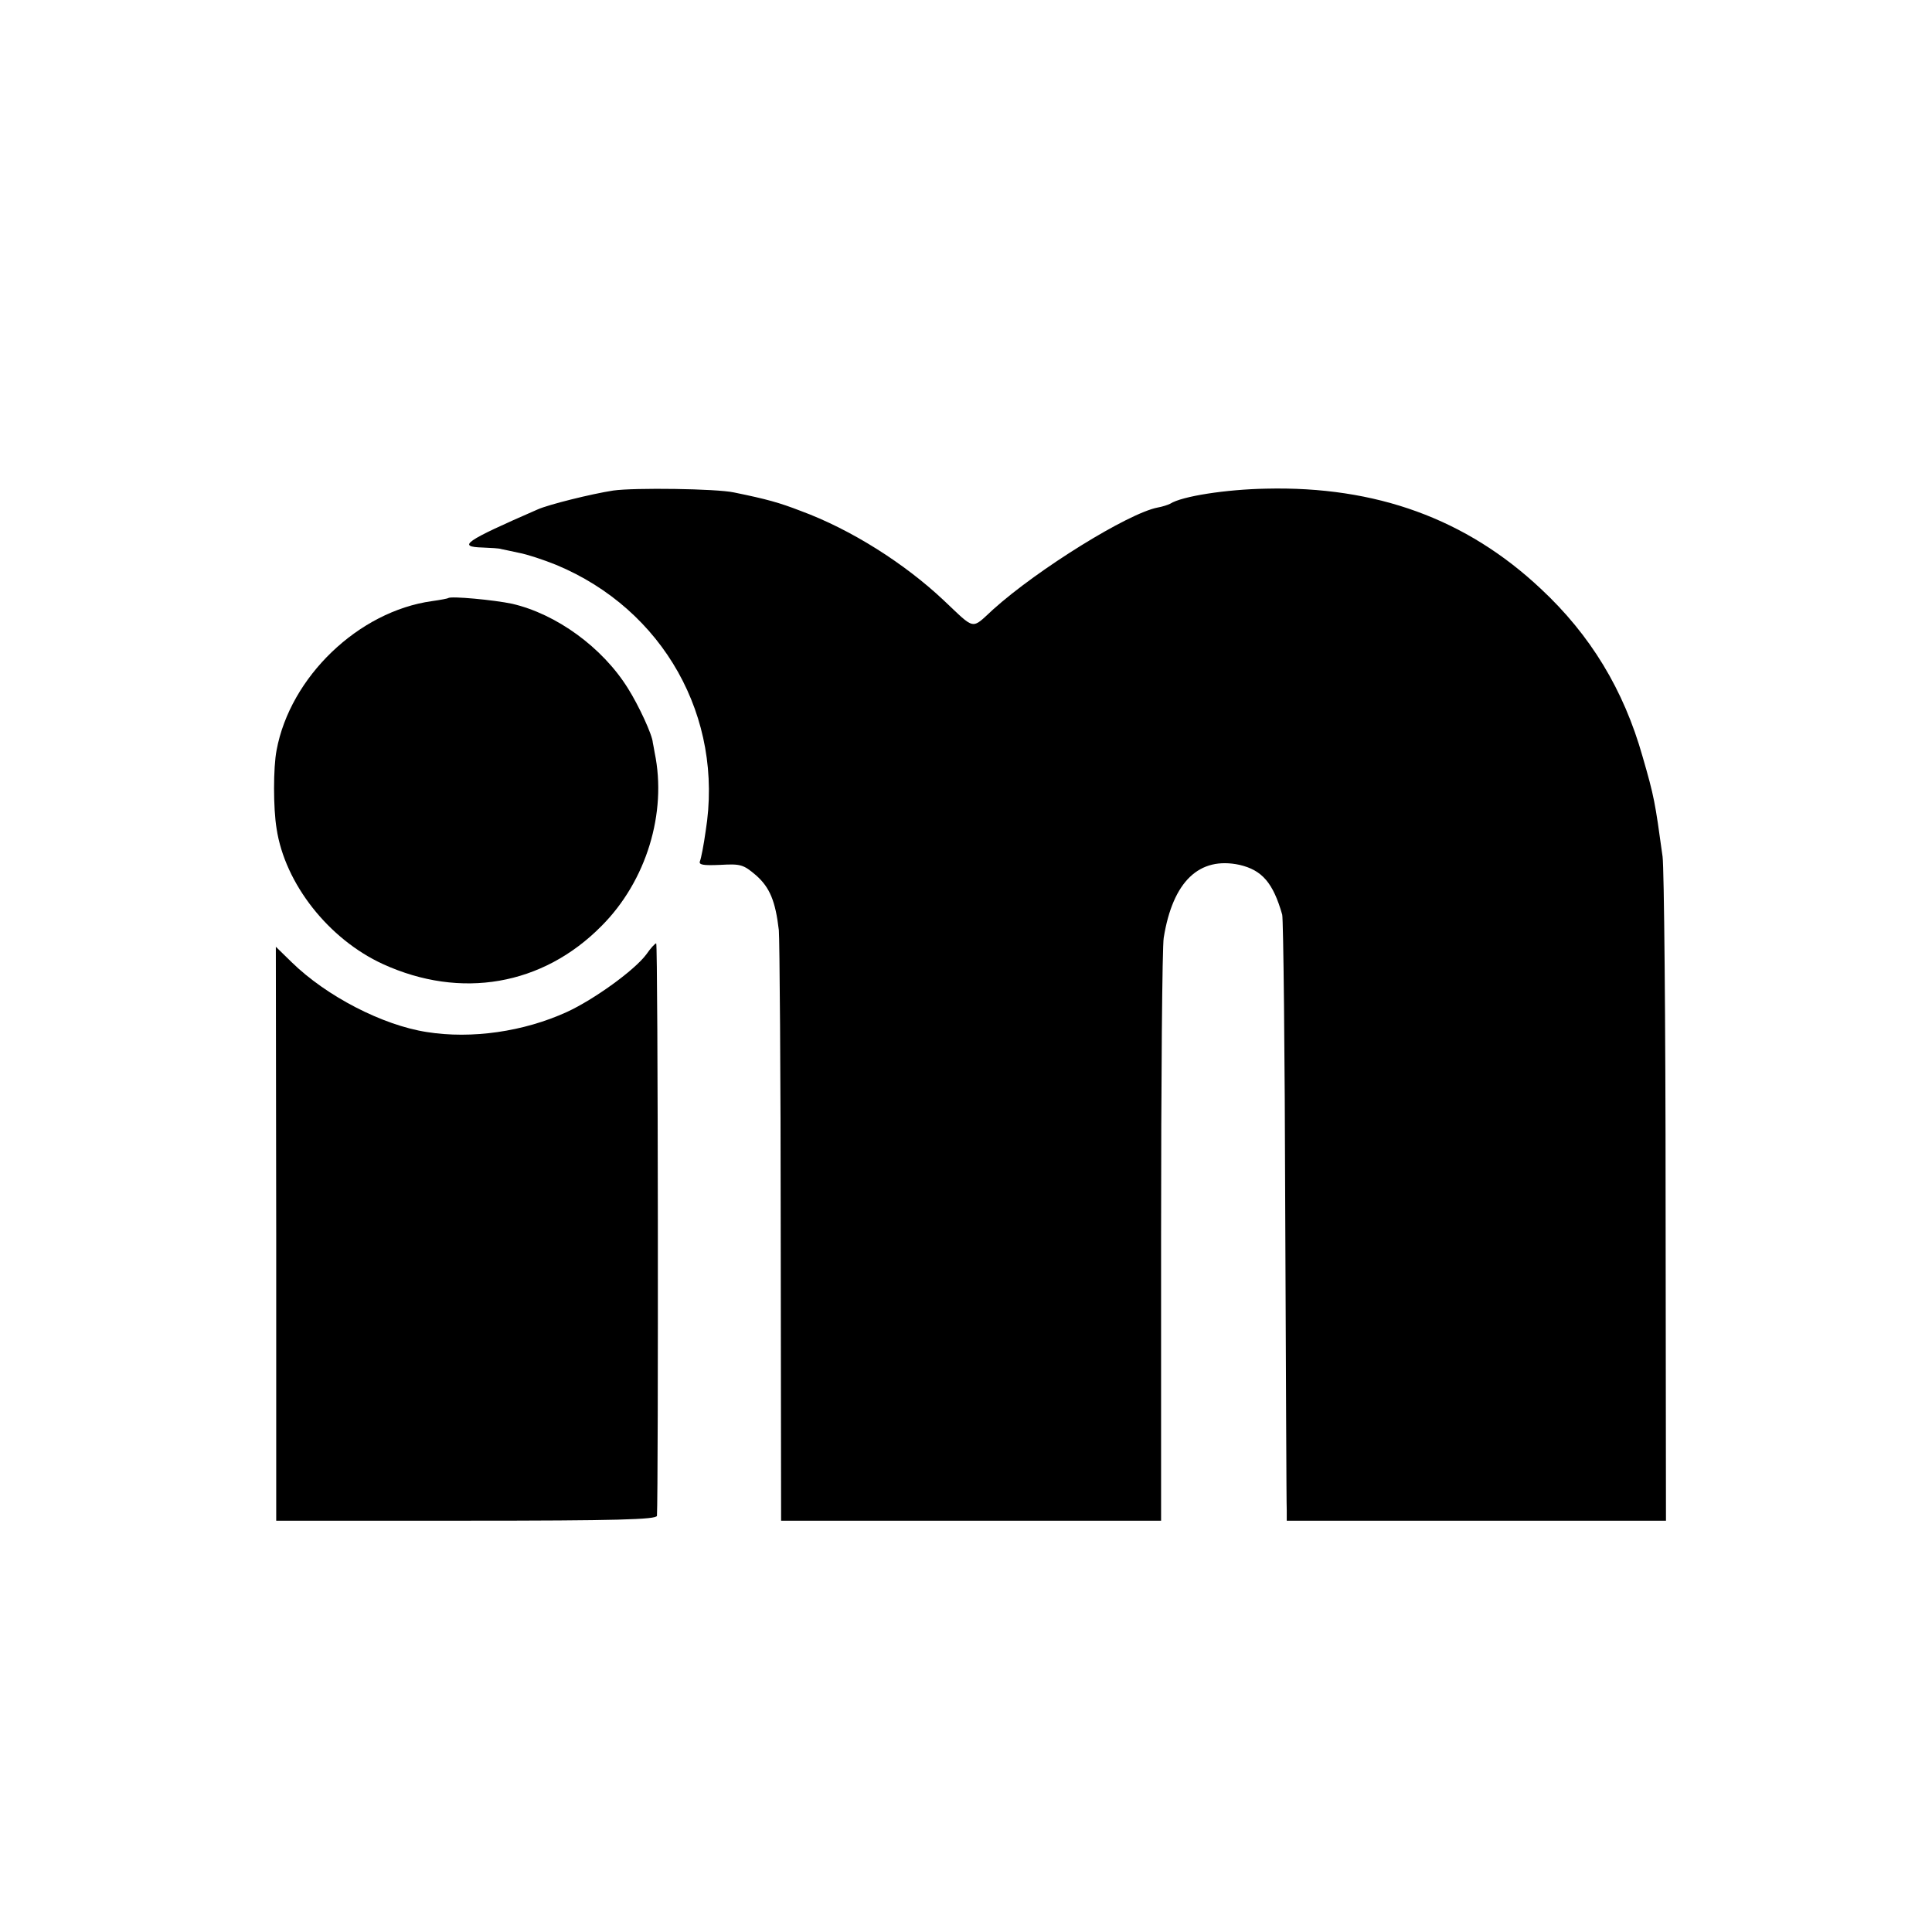
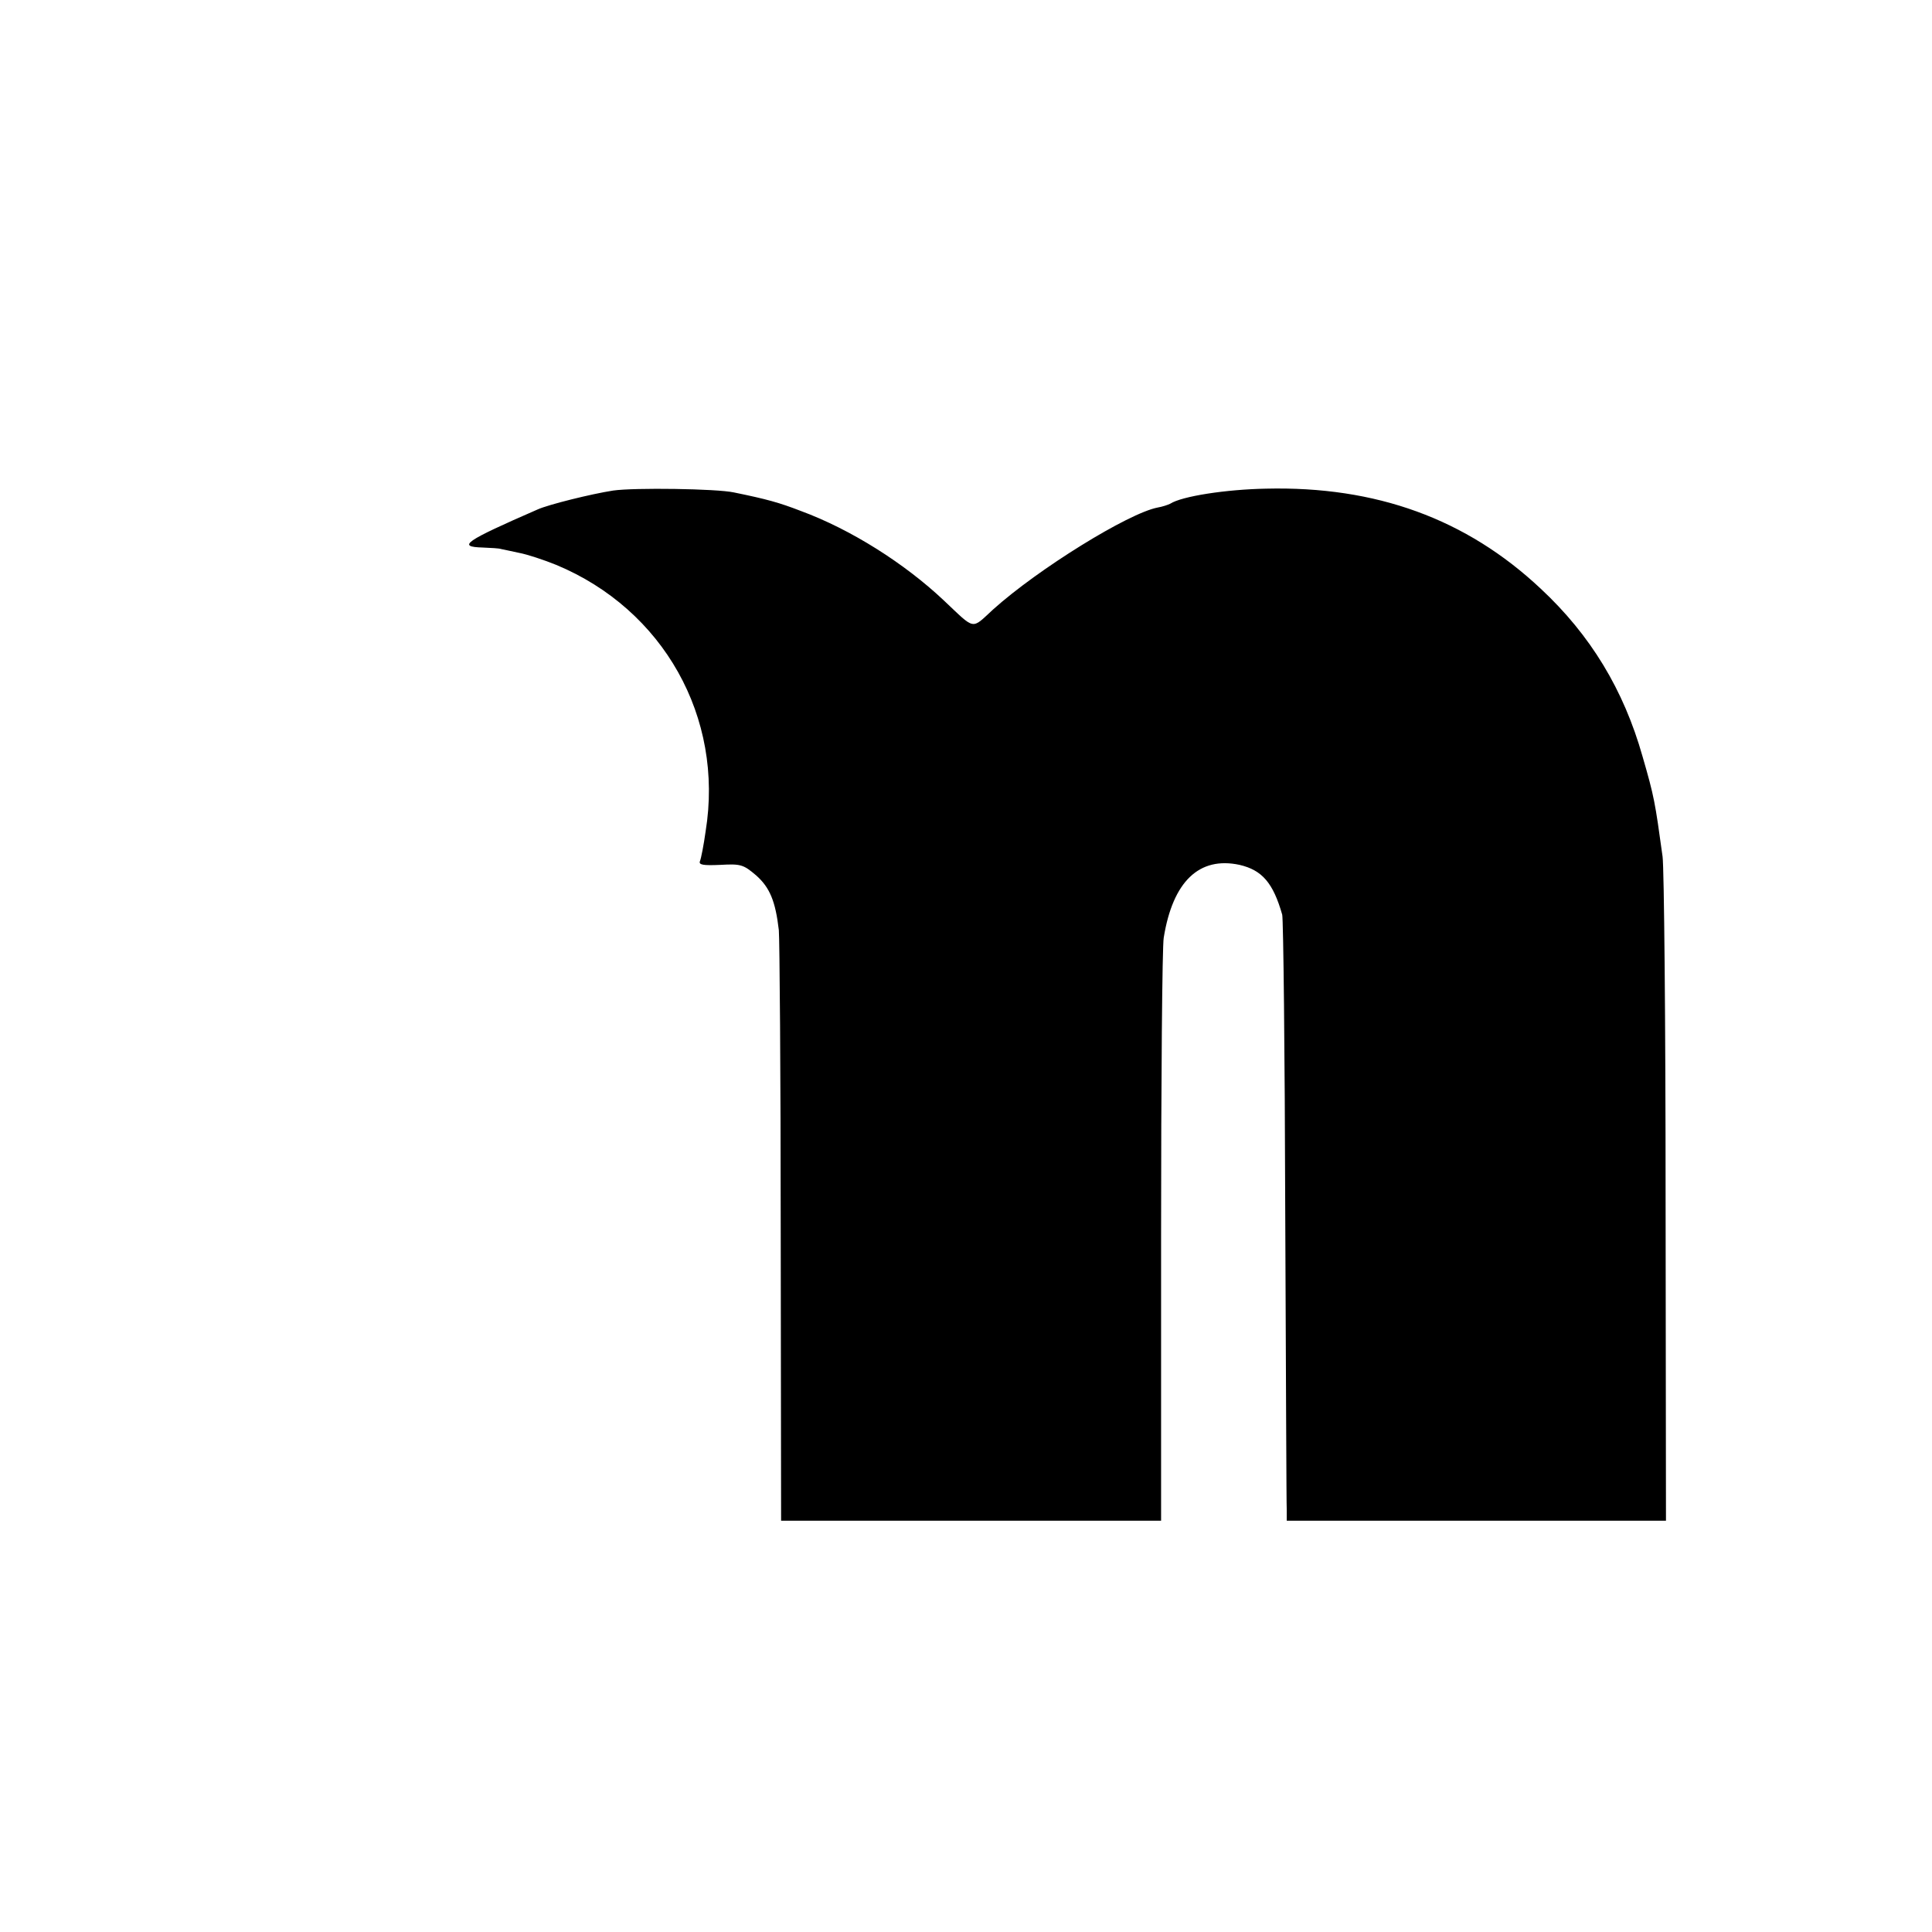
<svg xmlns="http://www.w3.org/2000/svg" version="1.0" width="512pt" height="512pt" viewBox="0 0 512 512" preserveAspectRatio="xMidYMid meet">
  <g transform="translate(0,512) scale(0.1,-0.1)" fill="#000000" stroke="none">
    <path d="M1625 3820 c-58 -9 -171 -37 -200 -50 -195 -85 -214 -99 -146 -101 22 -1 44 -2 49 -4 4 -1 25 -5 47 -10 22 -4 67 -19 99 -32 284 -118 445 -404 396 -706 -5 -36 -12 -72 -15 -79 -4 -10 8 -12 54 -10 54 3 61 1 95 -28 36 -32 51 -68 60 -145 2 -22 5 -383 5 -802 l1 -763 503 0 504 0 0 752 c0 414 3 771 7 793 24 149 94 216 201 193 60 -14 89 -48 113 -132 3 -12 7 -365 8 -786 2 -421 3 -777 4 -792 l0 -28 503 0 502 0 -1 853 c0 468 -4 877 -8 907 -20 145 -22 158 -53 265 -50 177 -138 322 -270 445 -197 185 -436 272 -728 265 -106 -2 -223 -20 -254 -40 -6 -3 -21 -8 -33 -10 -78 -15 -317 -163 -436 -270 -59 -54 -46 -56 -131 24 -104 98 -246 188 -379 237 -57 22 -89 31 -177 49 -46 10 -264 13 -320 5z" />
-     <path d="M1188 3535 c-1 -1 -21 -5 -43 -8 -195 -27 -376 -201 -412 -395 -9 -46 -9 -154 0 -208 22 -146 138 -293 282 -359 206 -94 423 -57 579 101 119 119 174 300 141 459 -2 11 -4 23 -5 27 -1 20 -37 98 -66 144 -68 109 -190 197 -307 224 -47 10 -163 21 -169 15z" />
-     <path d="M1713 2591 c-31 -42 -139 -120 -211 -153 -114 -52 -252 -72 -371 -53 -117 18 -266 95 -358 185 l-42 41 1 -761 0 -760 504 0 c396 0 504 3 505 13 4 69 3 1517 -2 1517 -3 0 -15 -13 -26 -29z" />
  </g>
</svg>